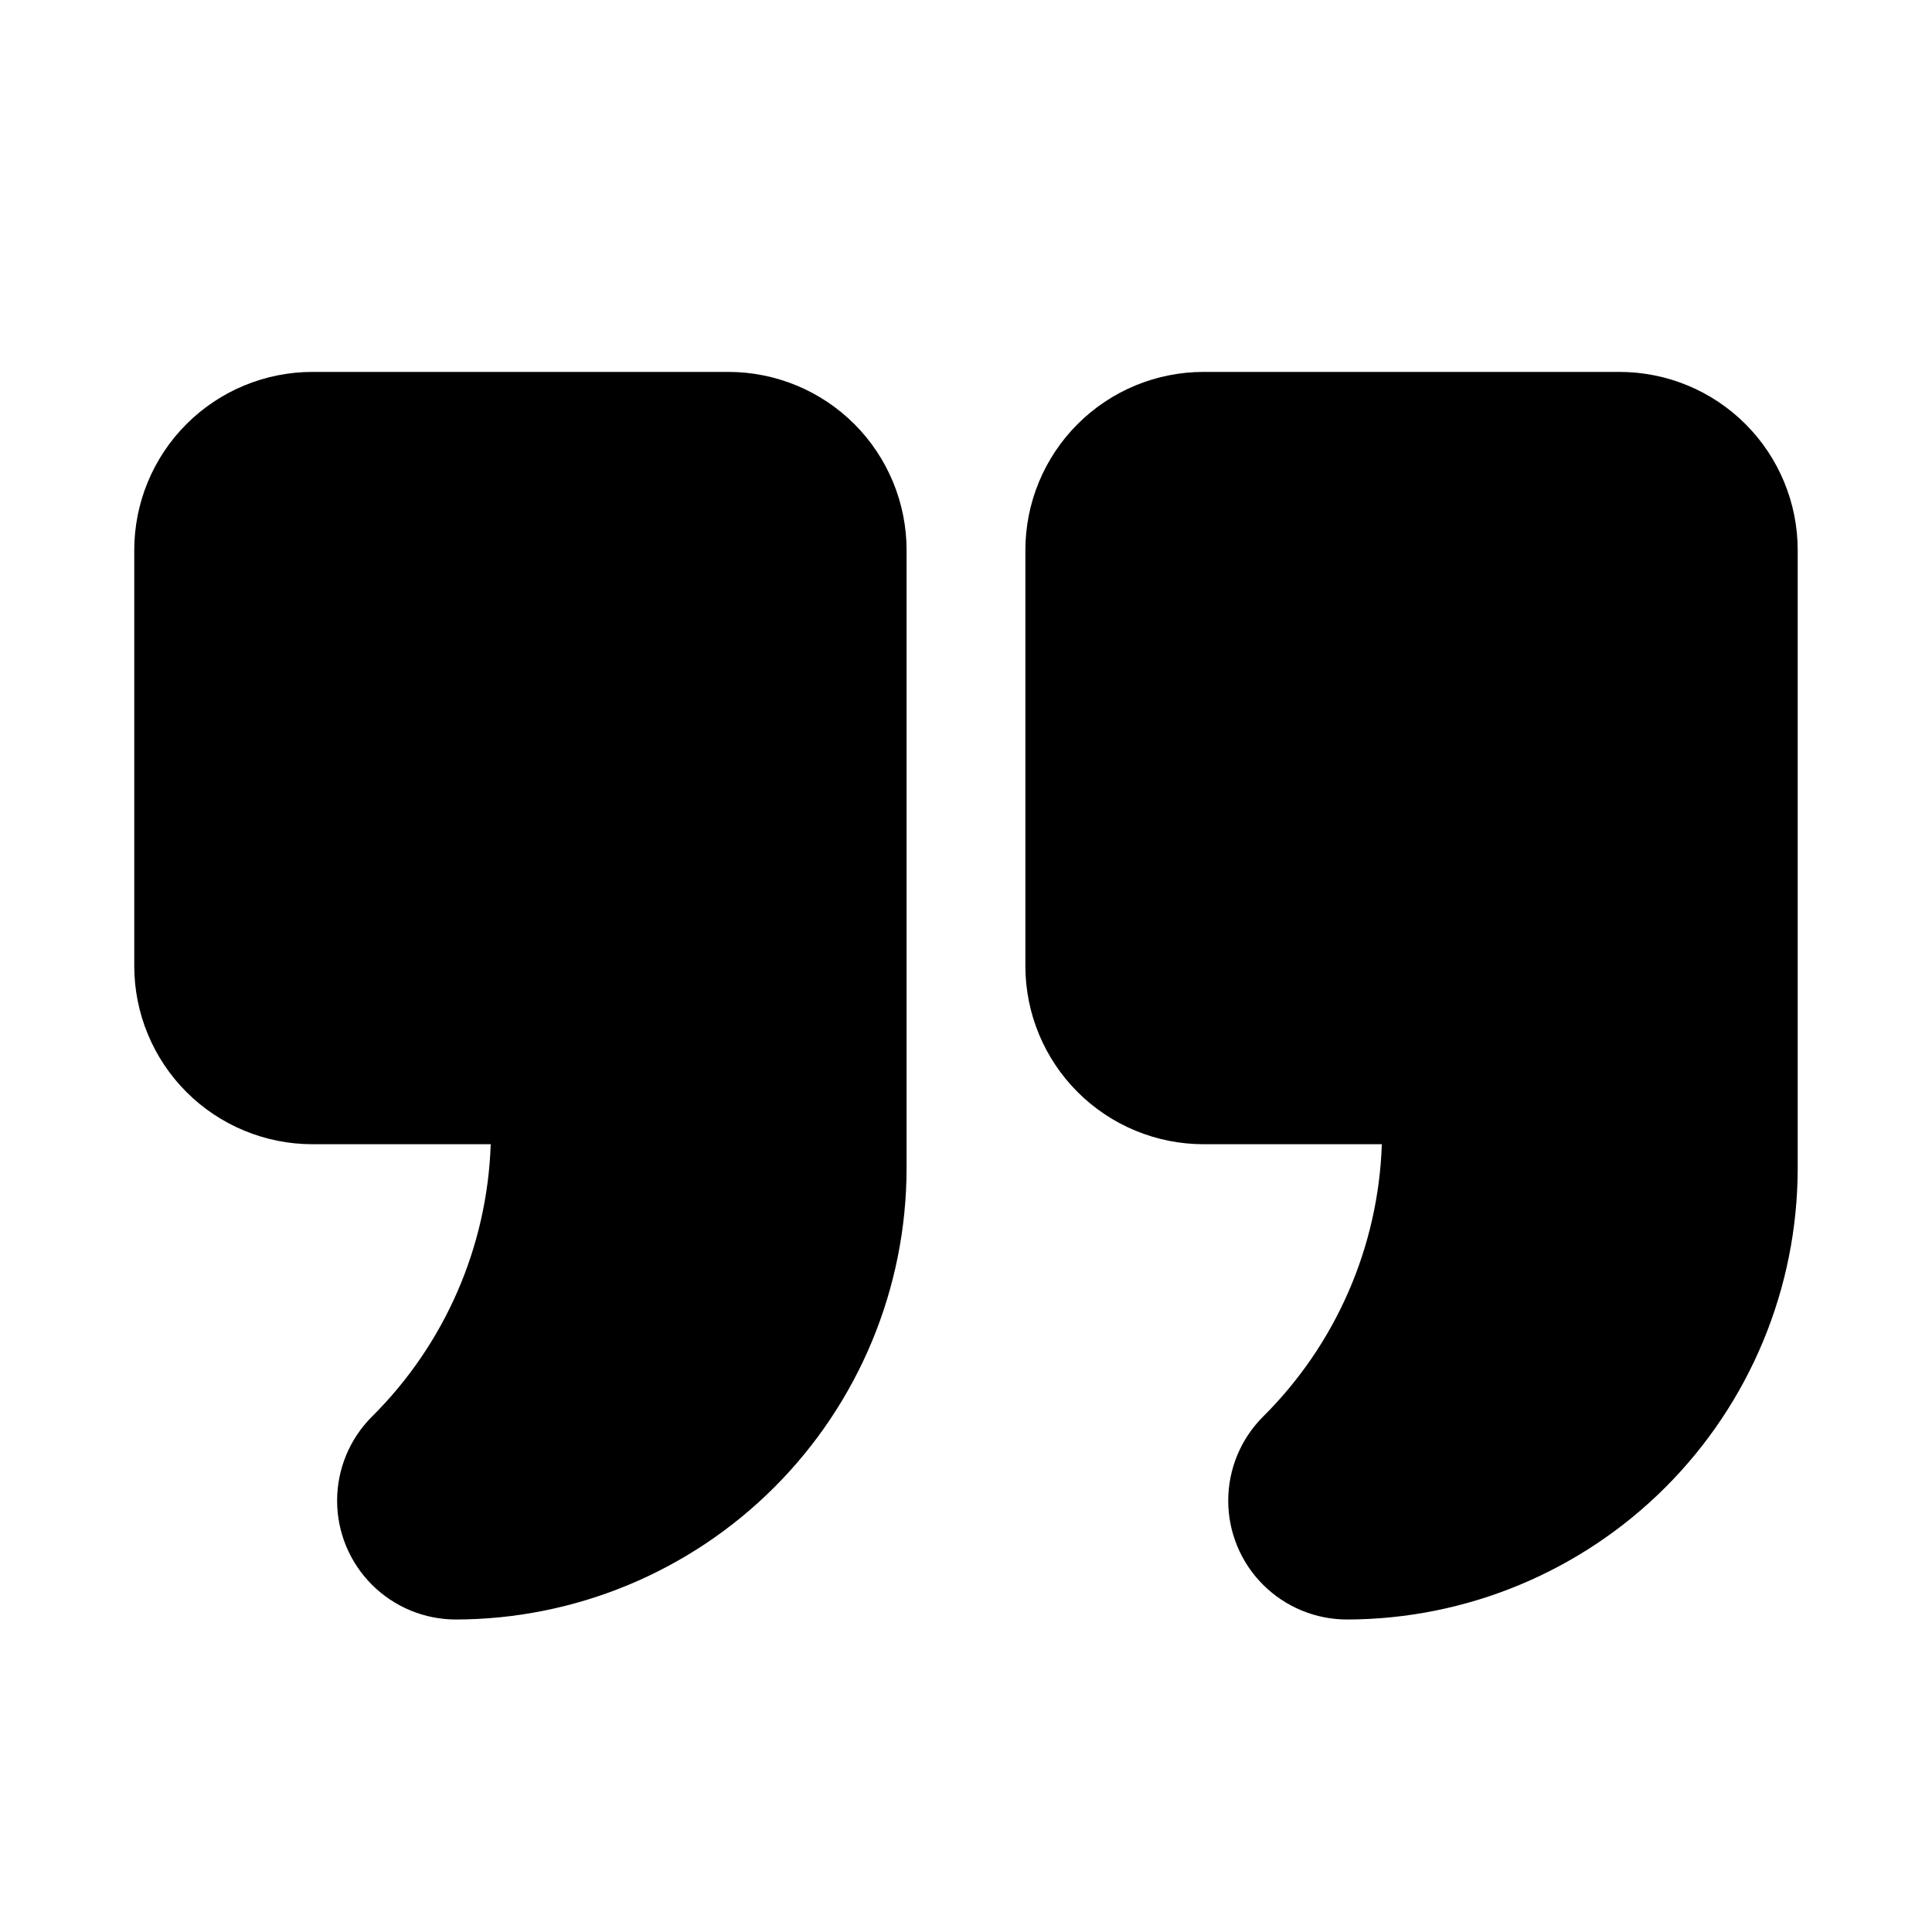
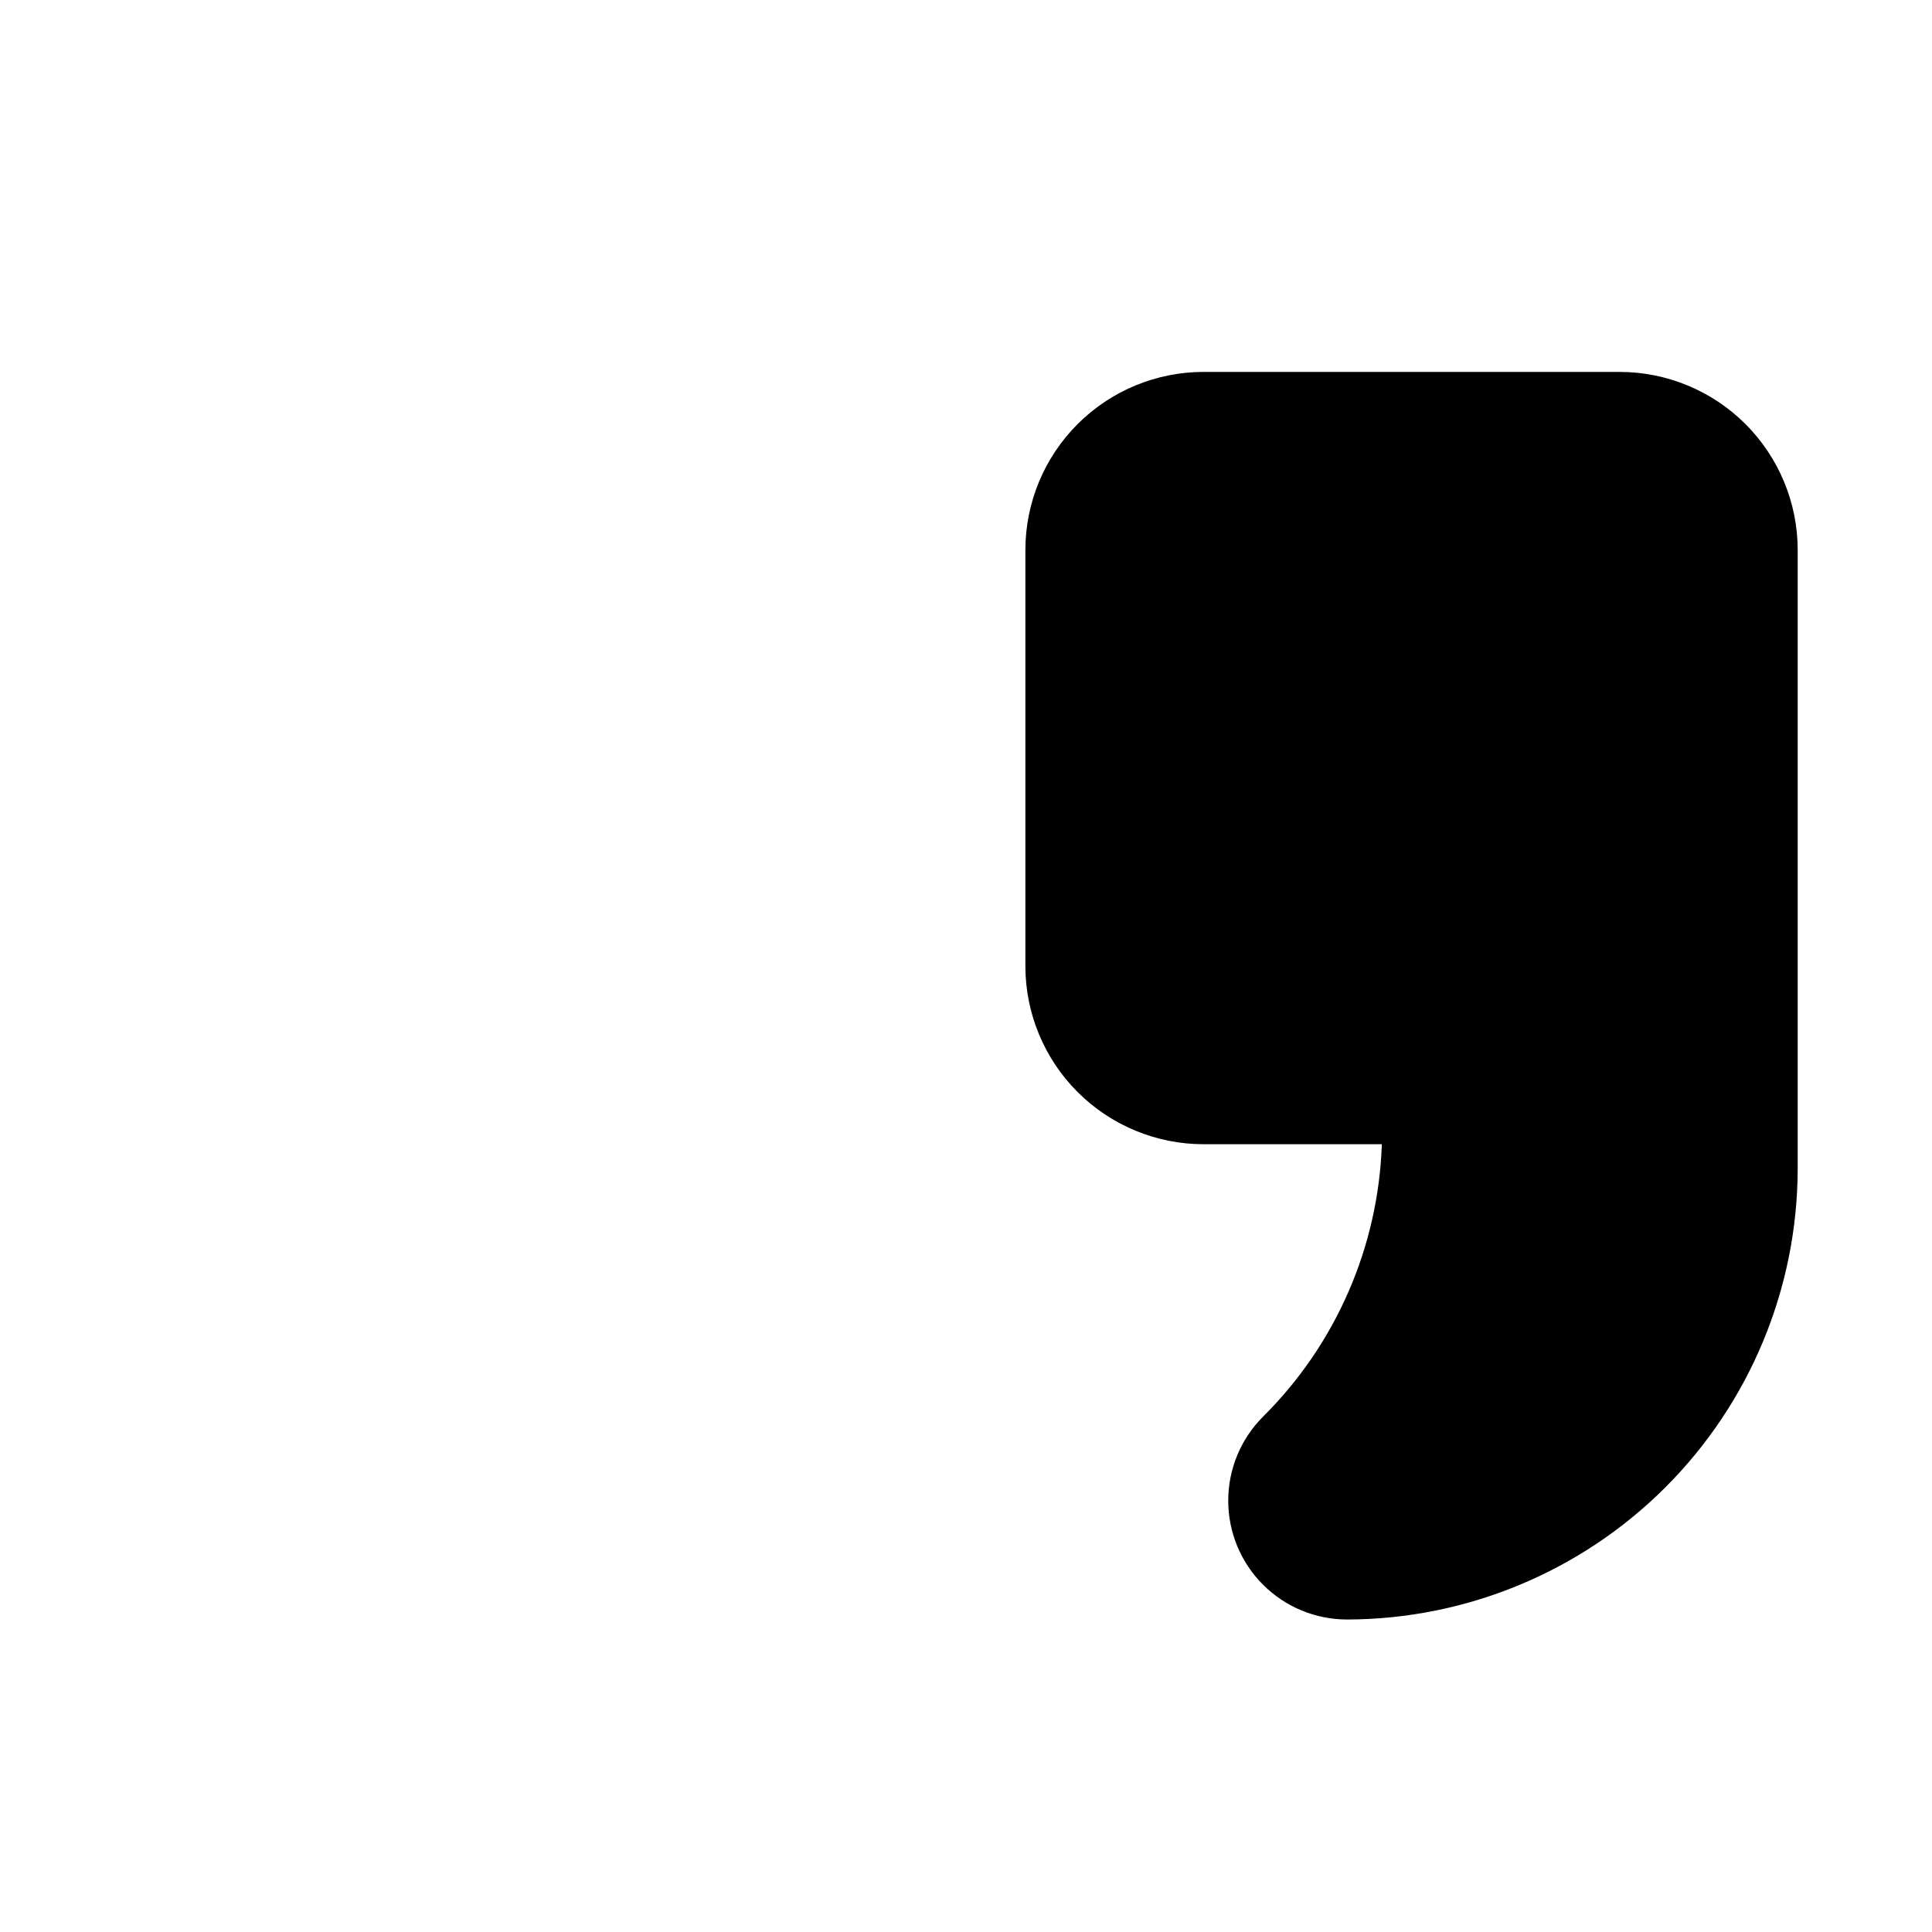
<svg xmlns="http://www.w3.org/2000/svg" fill="#000000" width="800px" height="800px" version="1.1" viewBox="144 144 512 512">
  <g>
-     <path d="m337.02 242.56h-110.21c-12.523 0-24.539 4.977-33.398 13.832-8.855 8.859-13.832 20.871-13.832 33.398v110.21c0 12.523 4.977 24.539 13.832 33.398 8.859 8.855 20.875 13.832 33.398 13.832h47.234c-0.914 27.199-12.176 53.027-31.488 72.203-5.902 5.906-9.219 13.914-9.219 22.262 0 8.352 3.316 16.359 9.219 22.262 5.906 5.906 13.91 9.223 22.262 9.227 31.656-0.059 62.004-12.66 84.387-35.047 22.387-22.387 34.988-52.73 35.047-84.387v-163.96c0-12.527-4.977-24.539-13.832-33.398-8.859-8.855-20.871-13.832-33.398-13.832z" />
    <path d="m573.18 242.56h-110.21c-12.527 0-24.543 4.977-33.398 13.832-8.859 8.859-13.836 20.871-13.836 33.398v110.21c0 12.523 4.977 24.539 13.836 33.398 8.855 8.855 20.871 13.832 33.398 13.832h47.23c-0.914 27.199-12.176 53.027-31.488 72.203-5.902 5.906-9.219 13.914-9.219 22.262 0 8.352 3.316 16.359 9.219 22.262 5.906 5.906 13.914 9.223 22.262 9.227 31.66-0.059 62.004-12.66 84.391-35.047 22.383-22.387 34.984-52.73 35.043-84.387v-163.96c0-12.527-4.977-24.539-13.832-33.398-8.859-8.855-20.871-13.832-33.398-13.832z" />
  </g>
</svg>